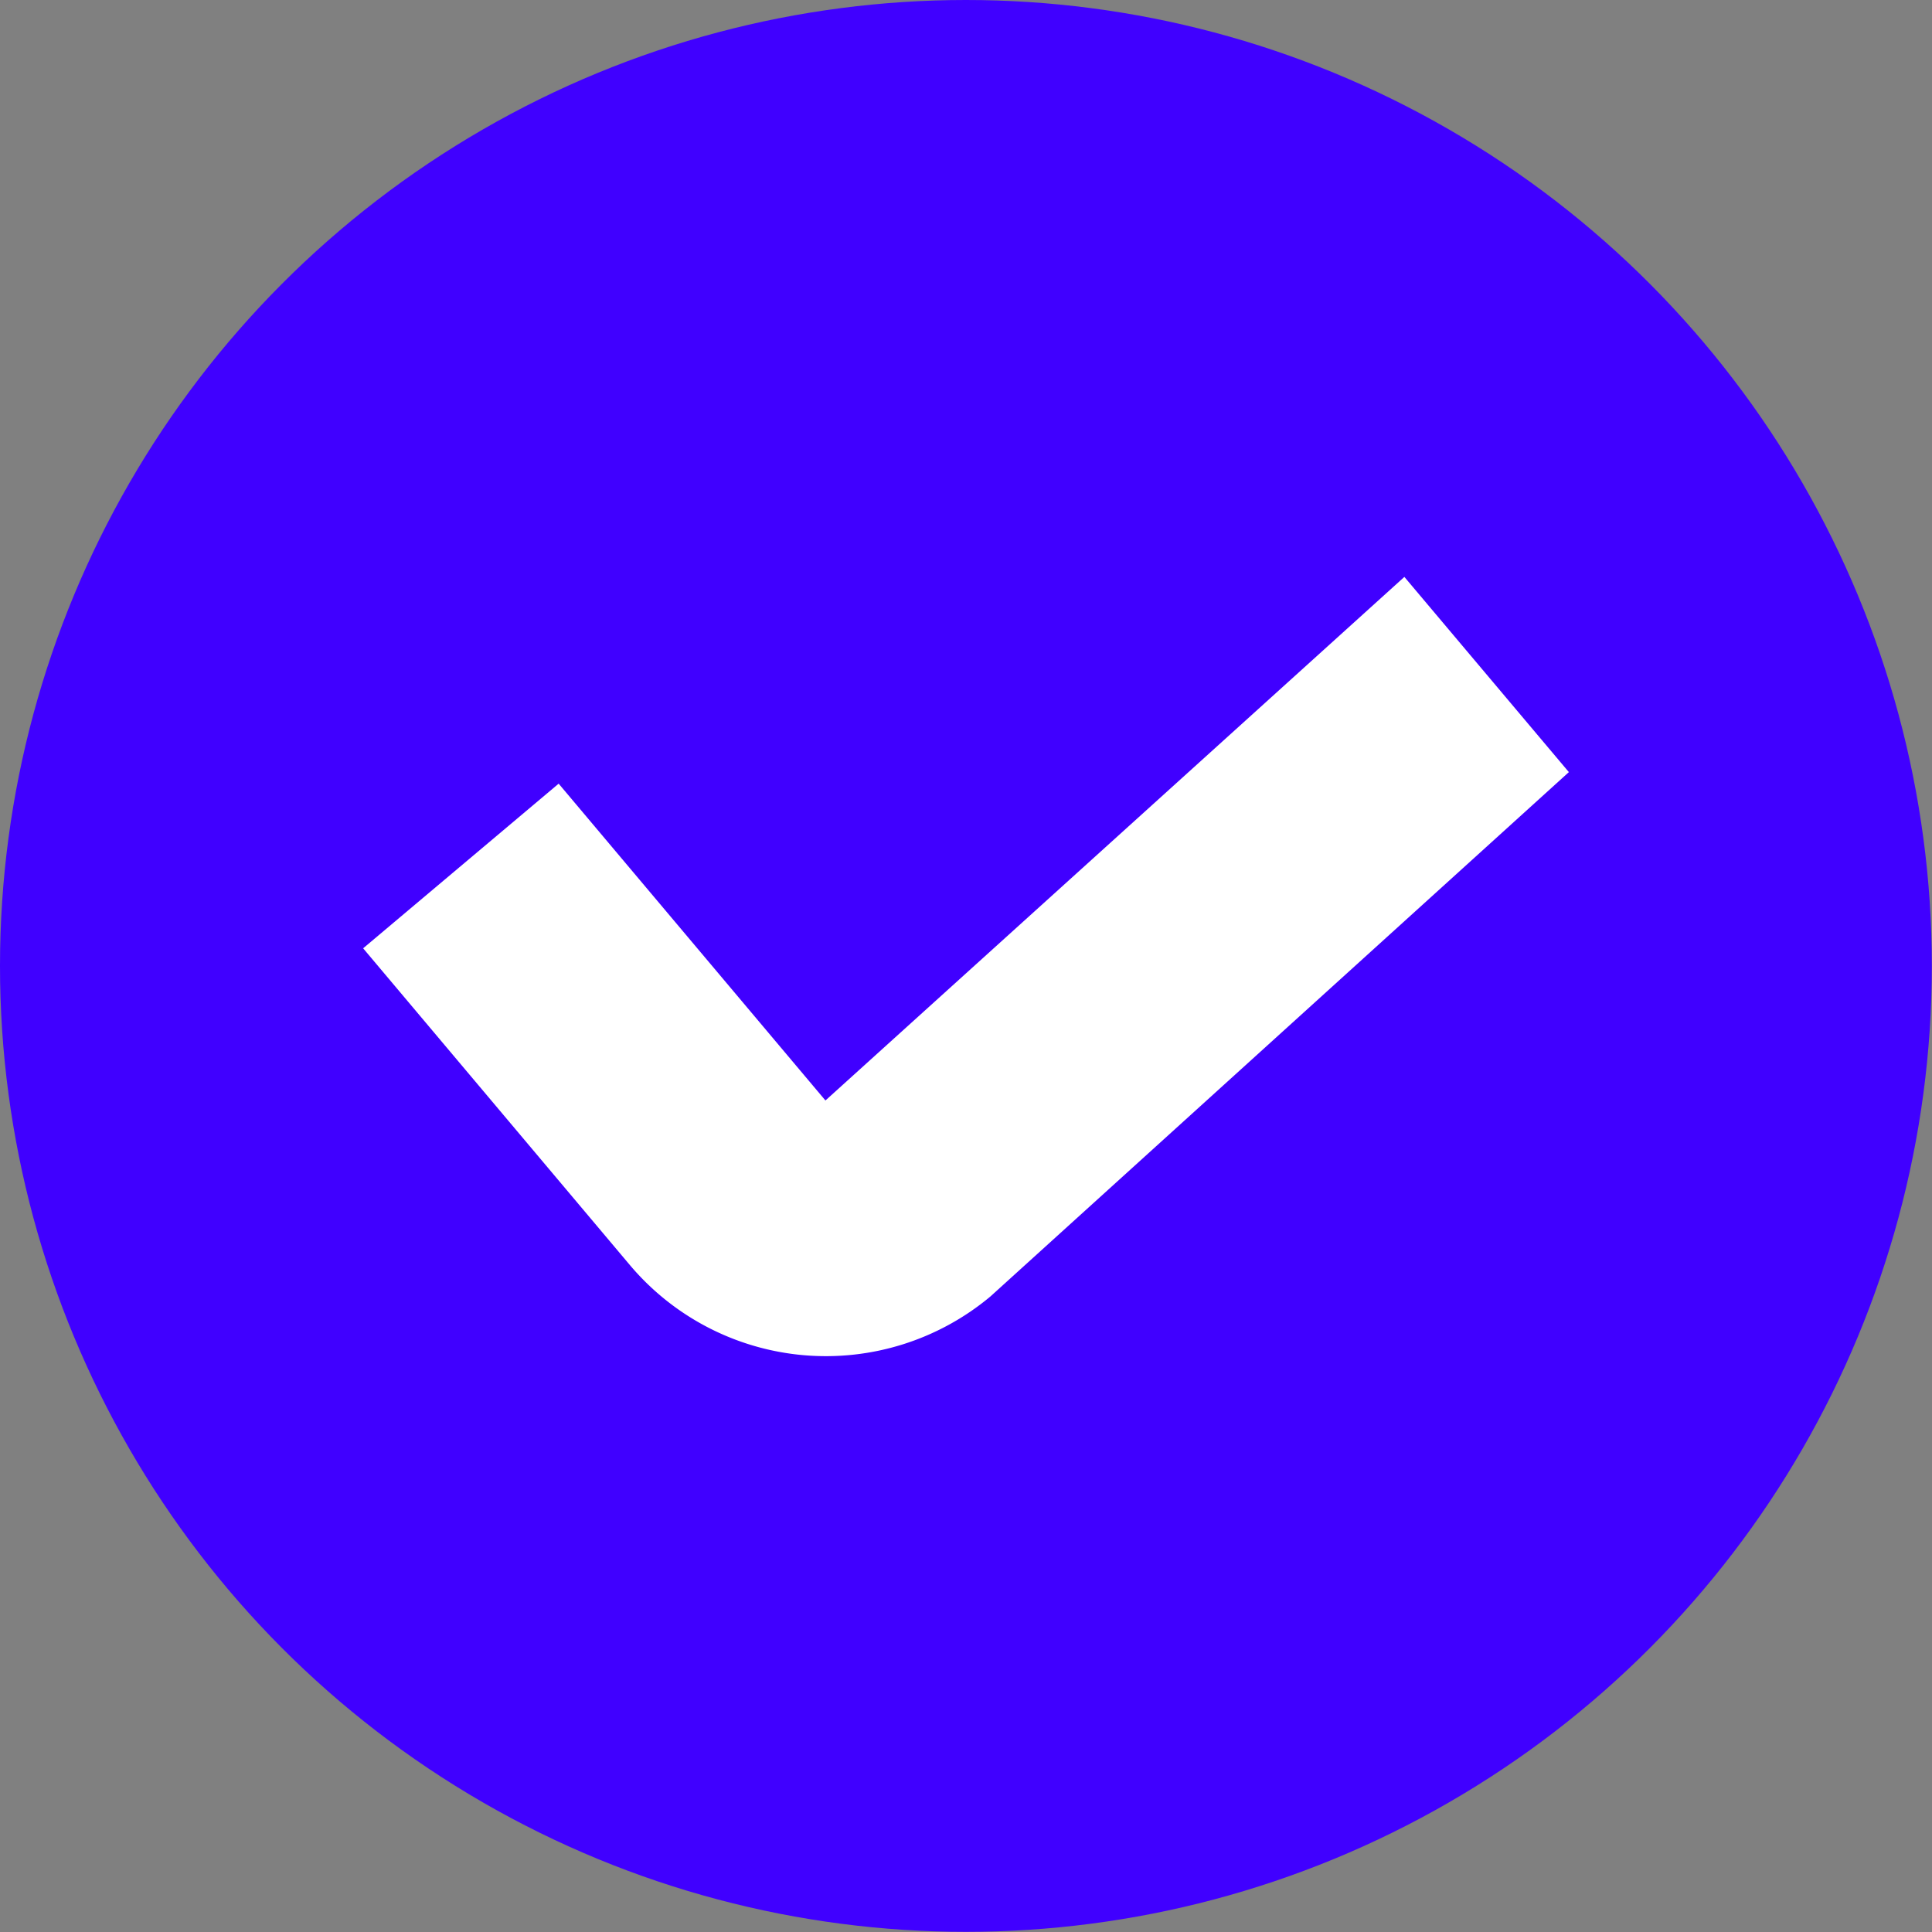
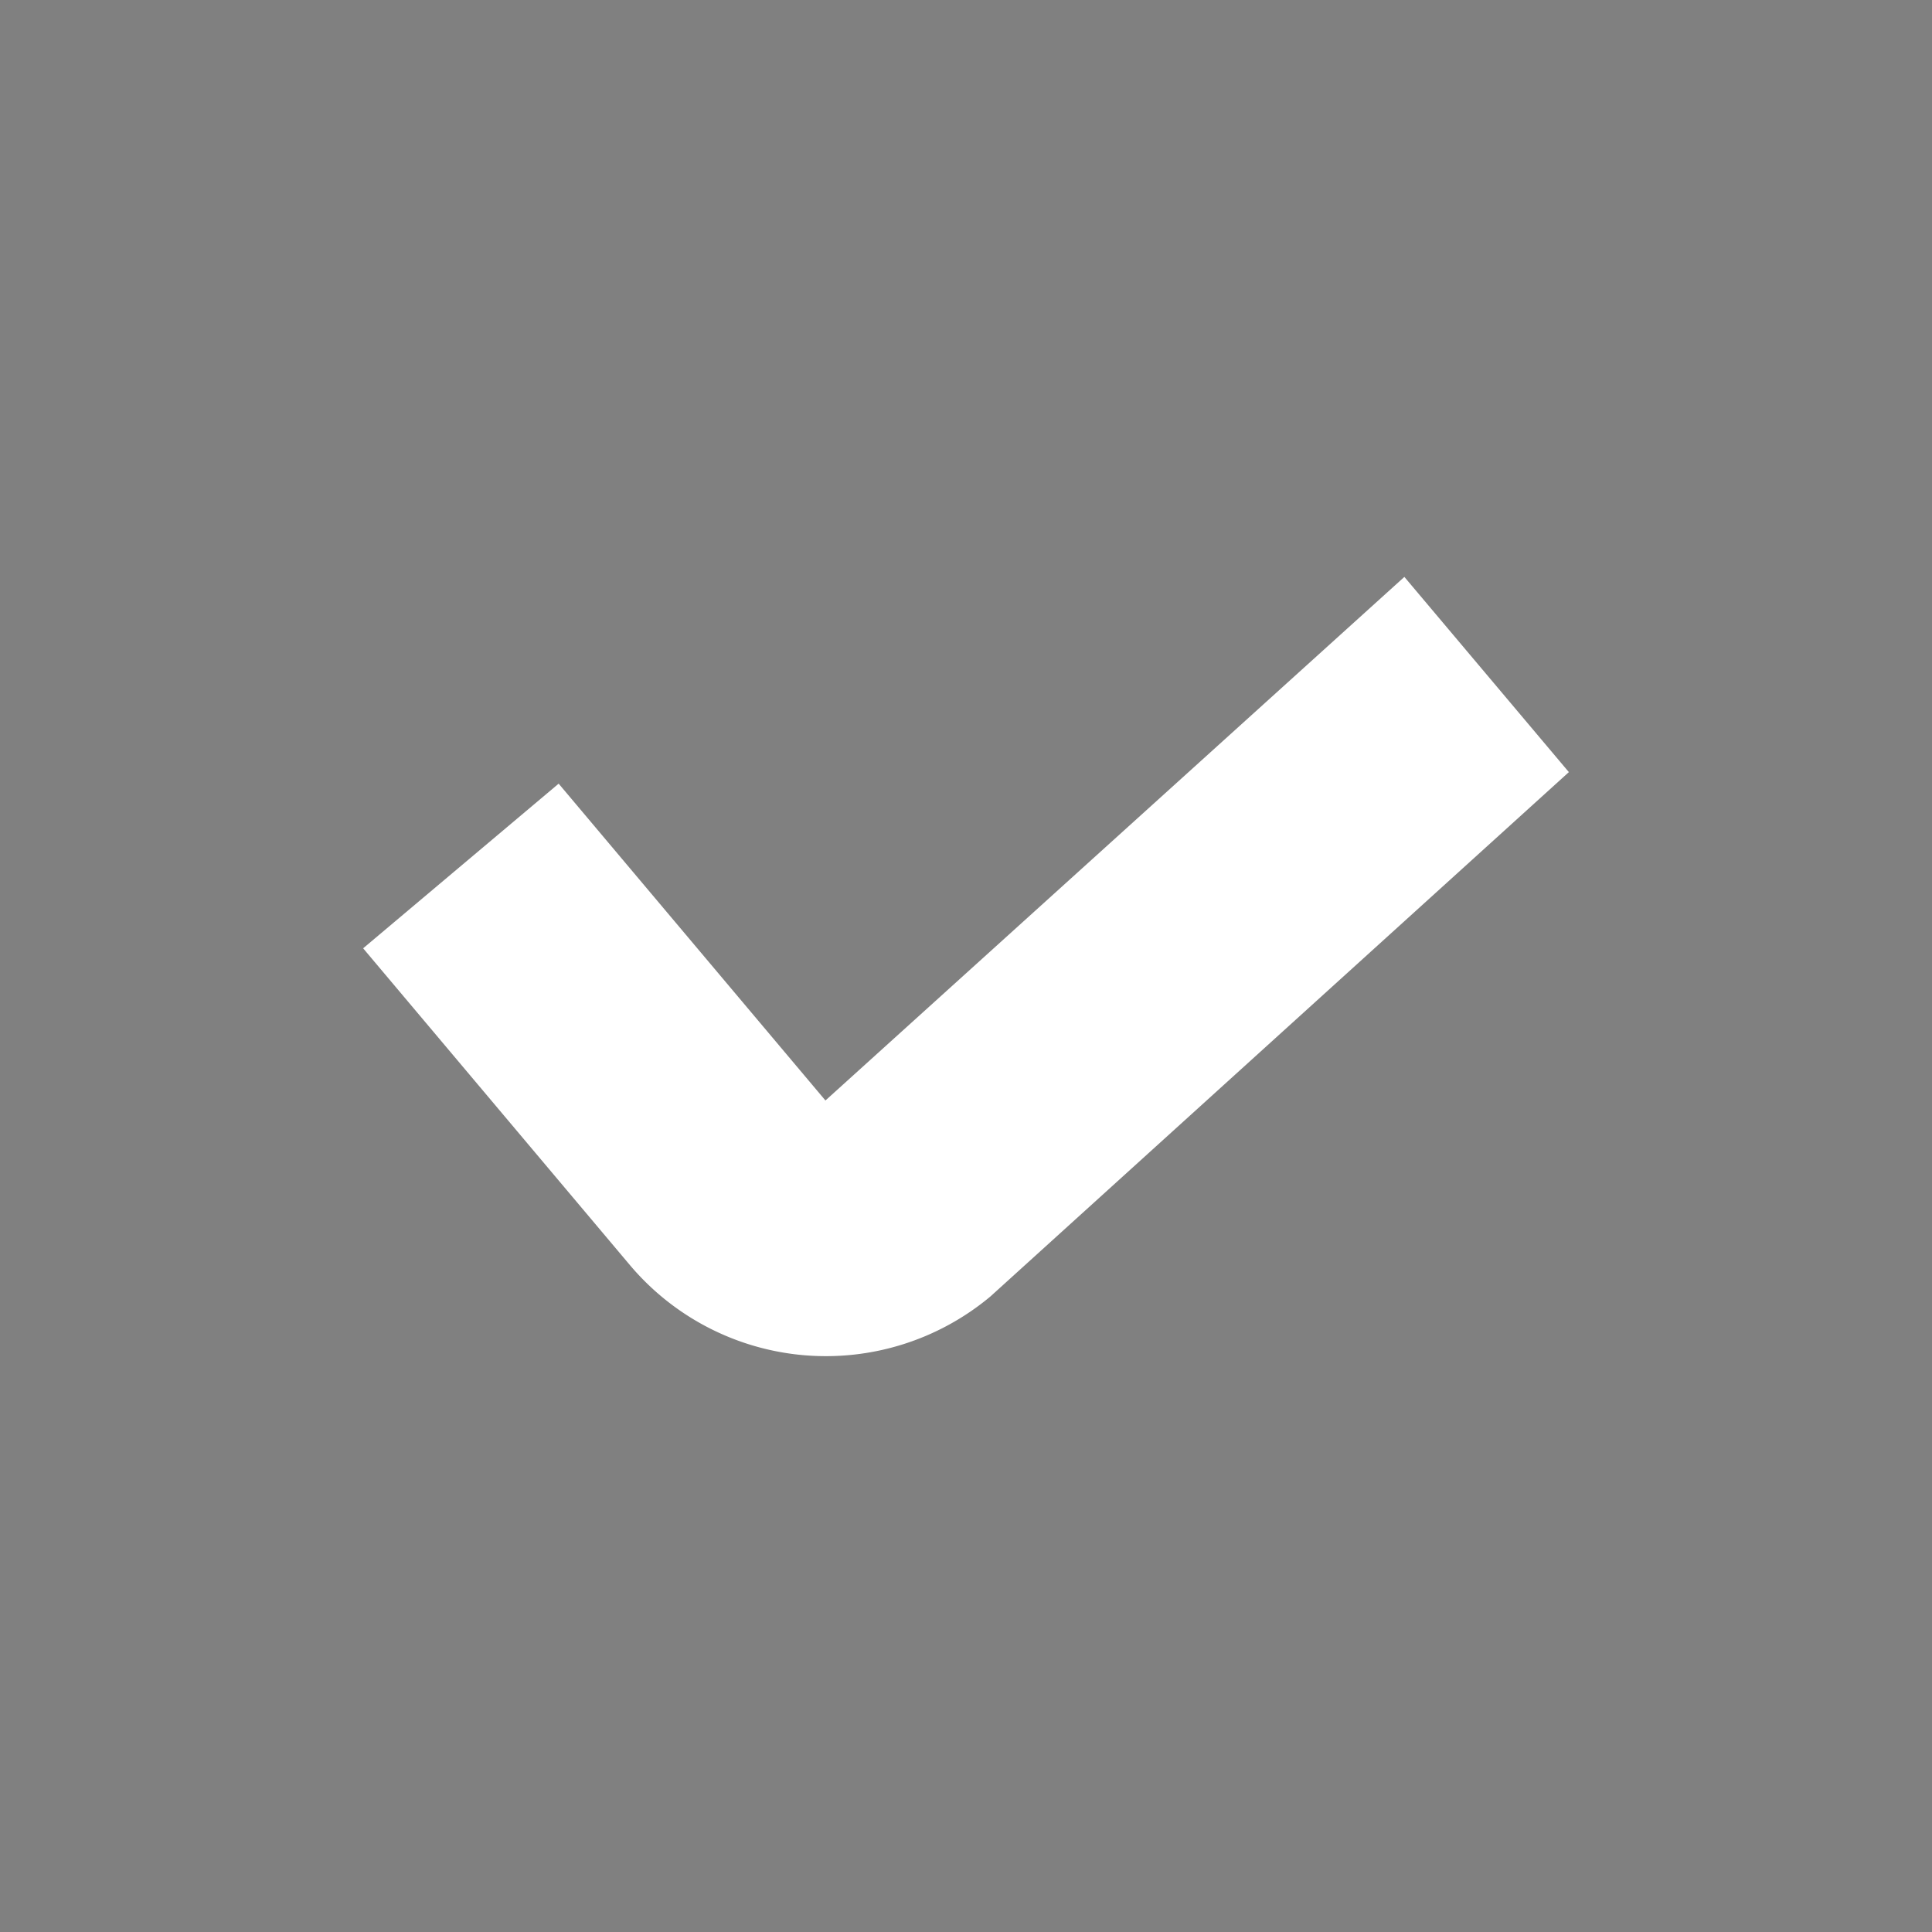
<svg xmlns="http://www.w3.org/2000/svg" viewBox="0 0 123.91 123.91">
  <rect x="0" y="0" width="123.91" height="123.91" fill="#808080" stroke="none" />
  <defs>
    <style>.cls-1{fill:#4000ff;}.cls-2{fill:#fff;}</style>
  </defs>
  <g id="Layer_2" data-name="Layer 2">
    <g id="Layer_1-2" data-name="Layer 1">
-       <circle class="cls-1" cx="61.95" cy="61.95" r="61.95" />
      <path class="cls-2" d="M52.94,70.58,35.83,50.26,23.29,60.82,40.41,81.15a16.45,16.45,0,0,0,23.11,2l37.1-33.63L90.07,37Z" />
    </g>
  </g>
</svg>